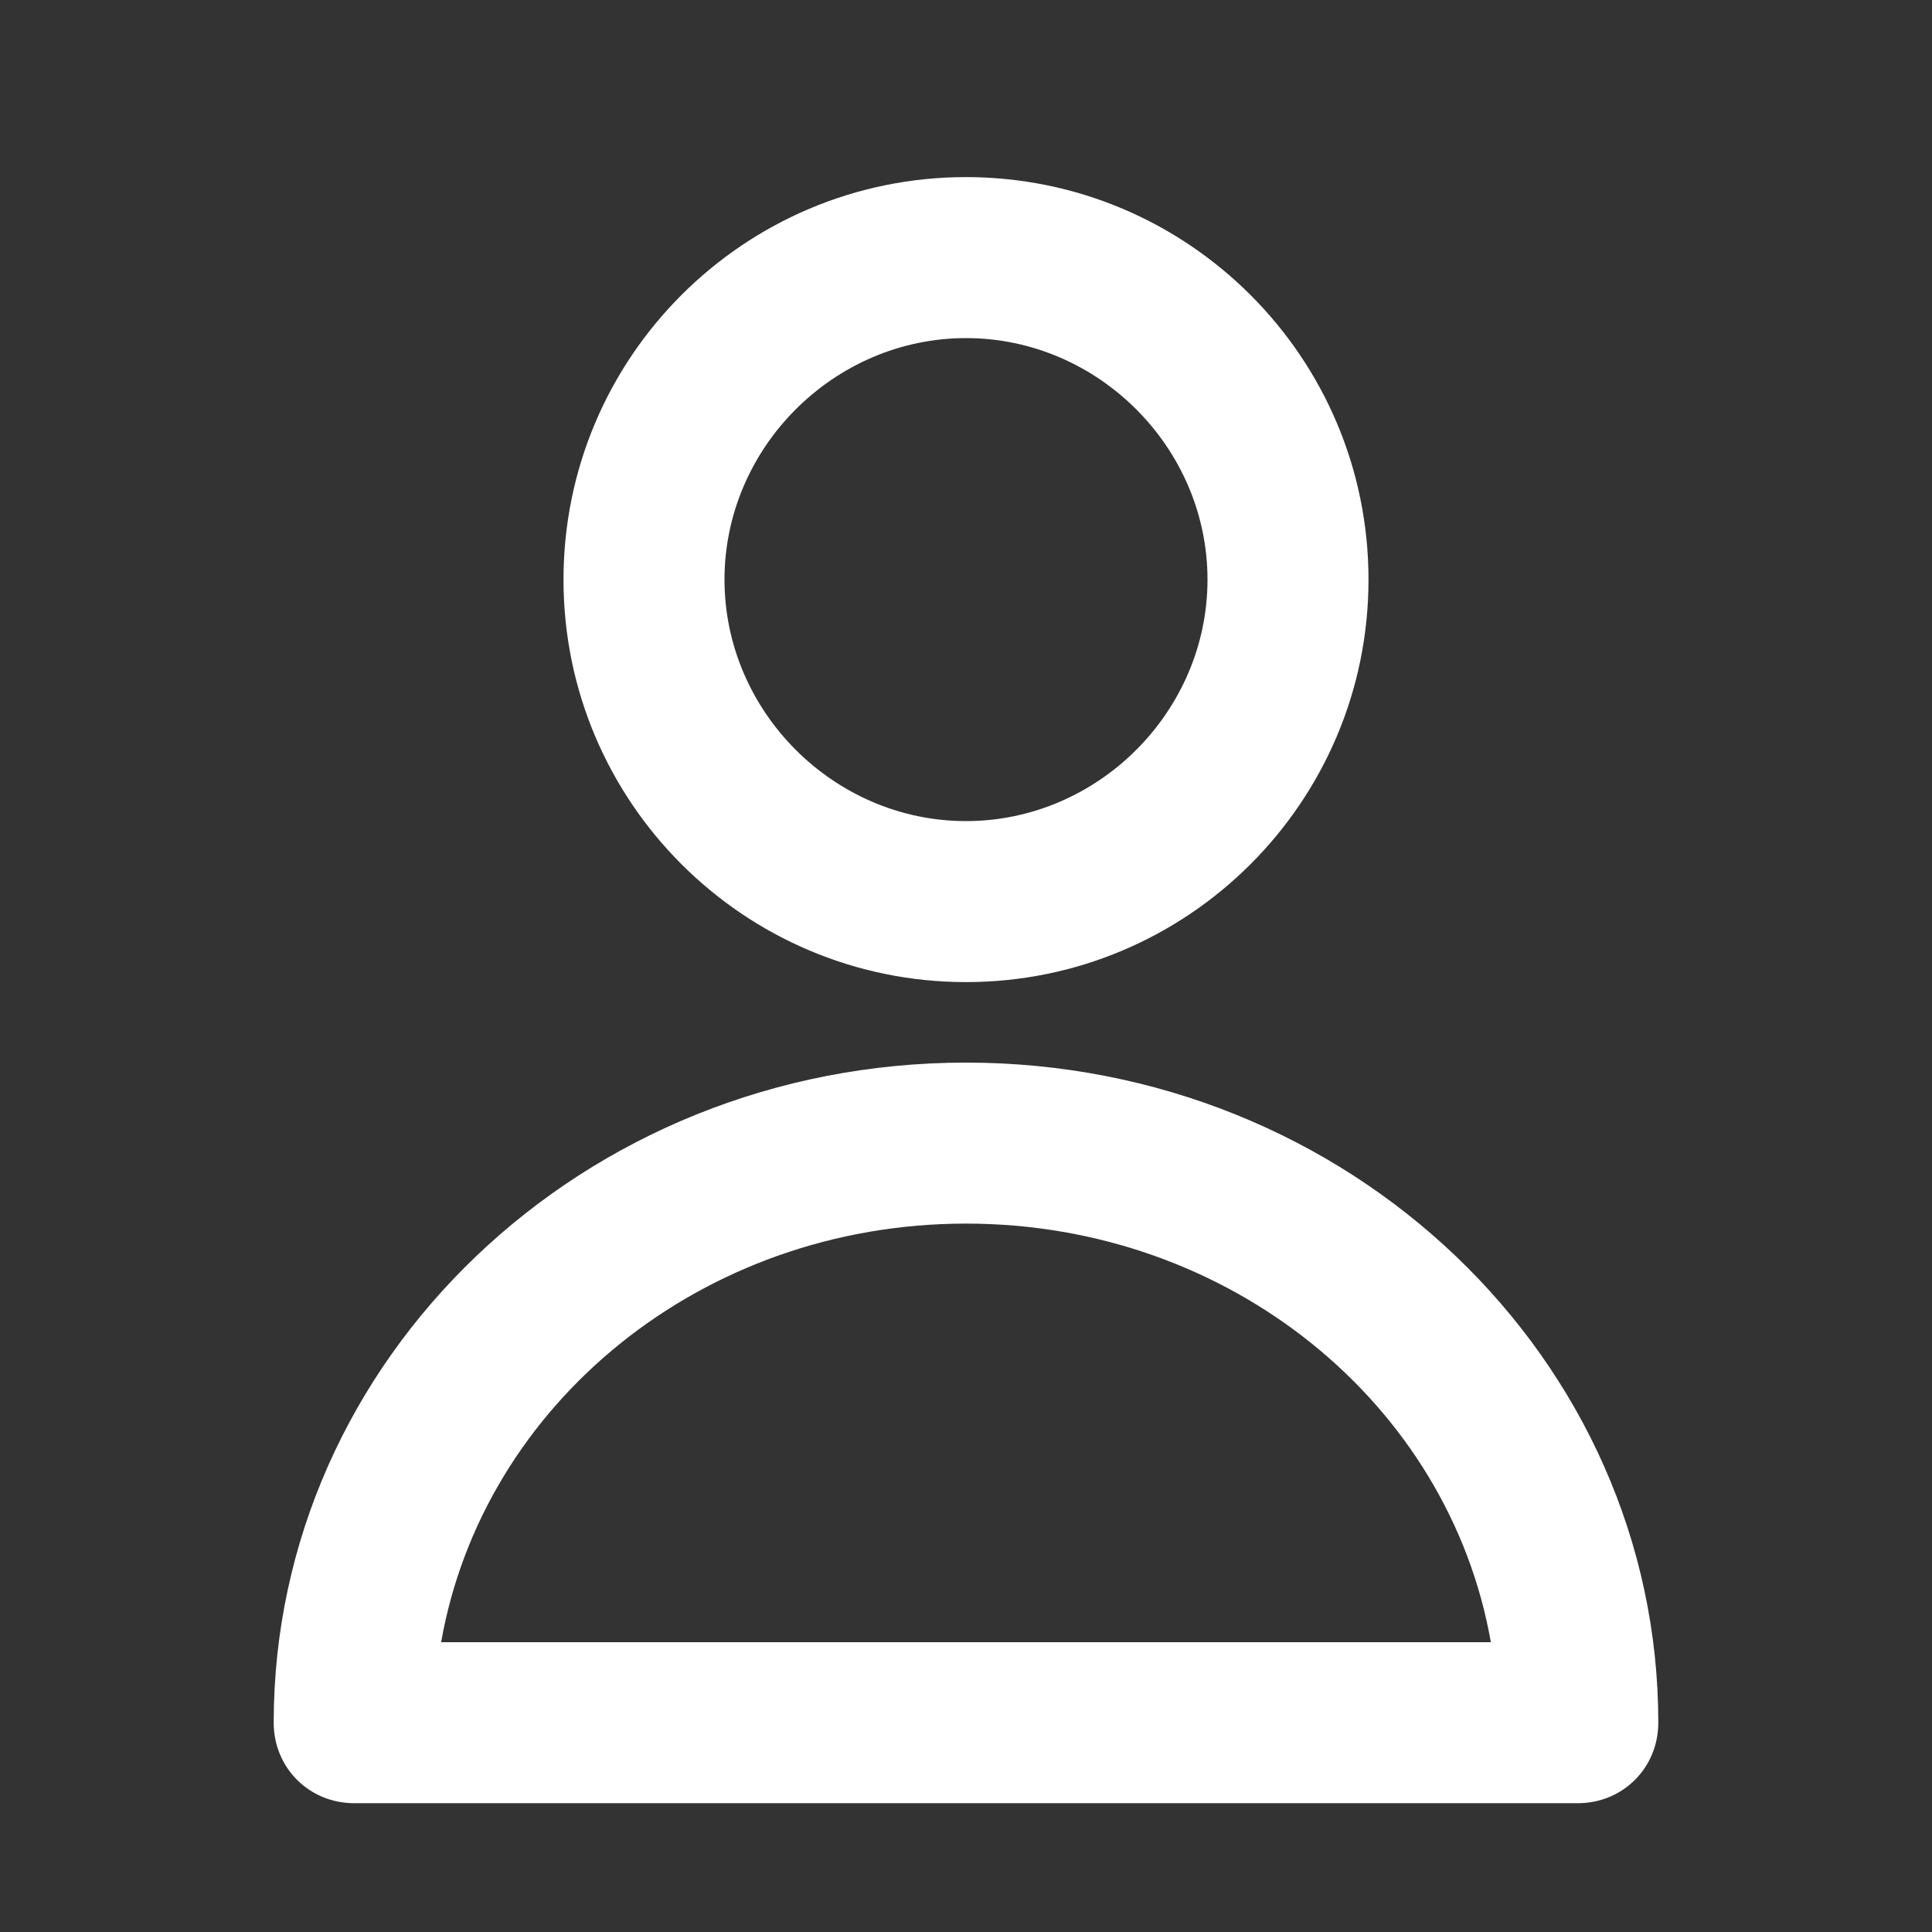
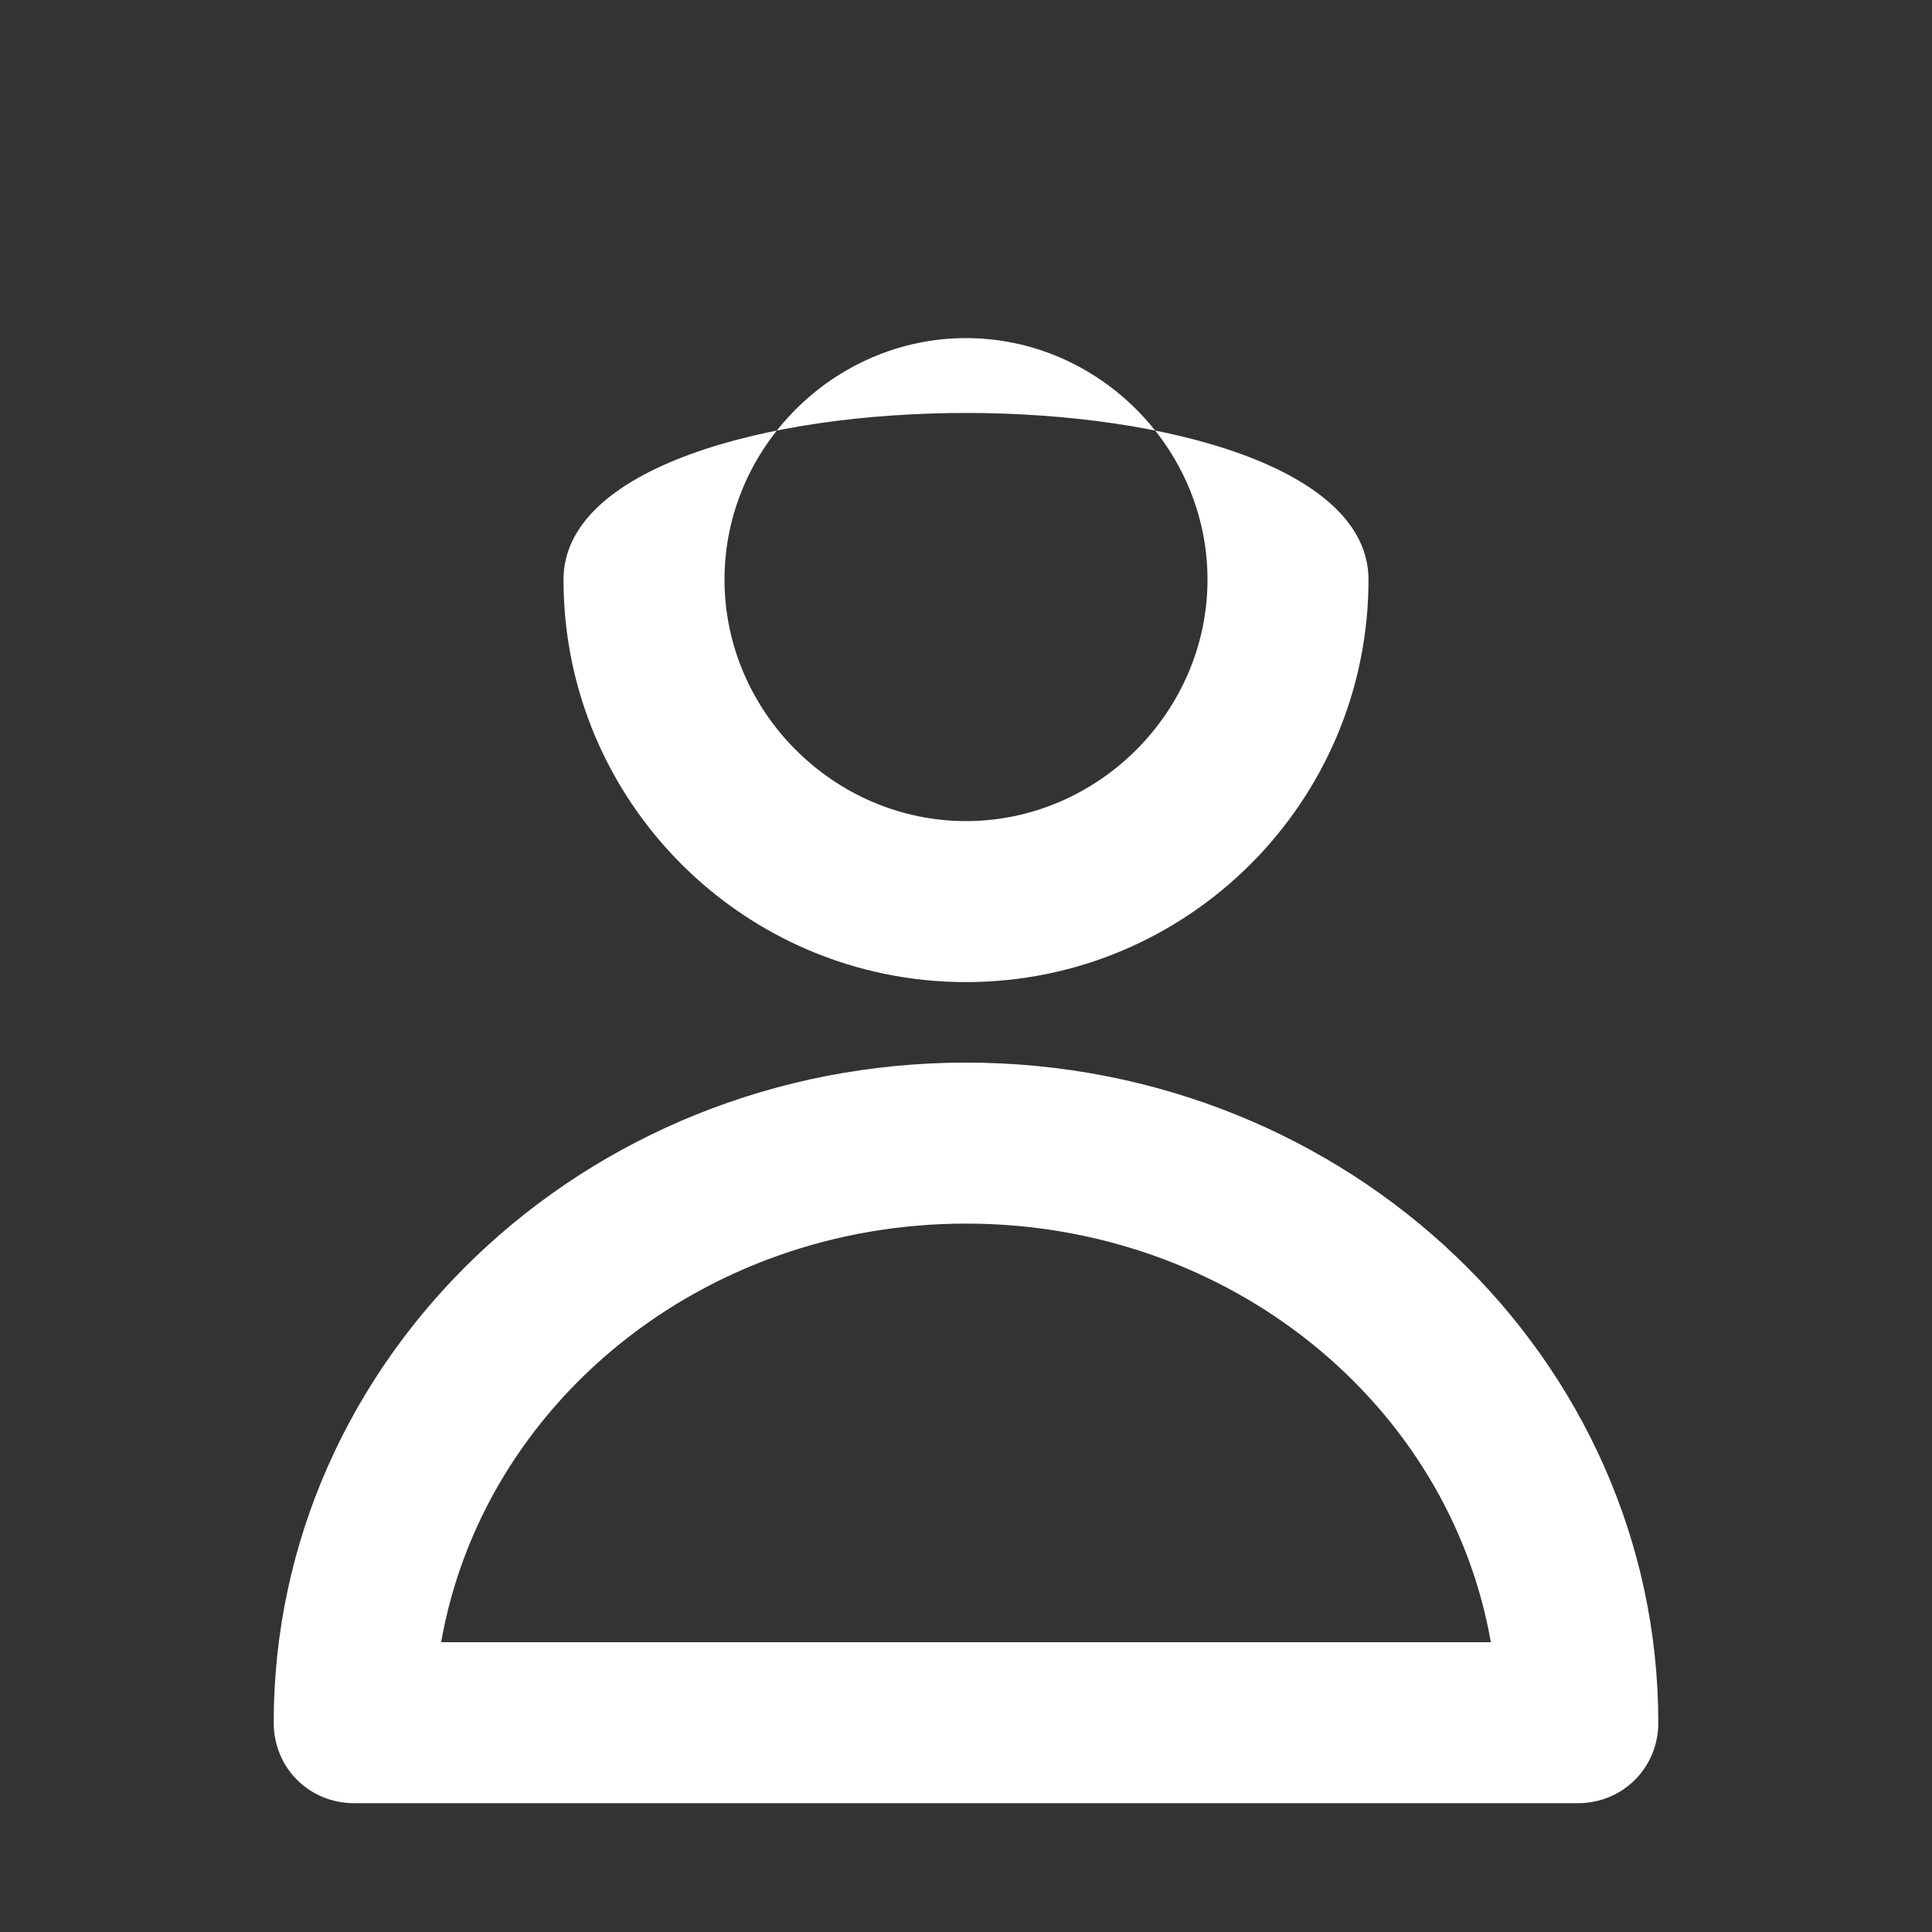
<svg xmlns="http://www.w3.org/2000/svg" version="1.1" x="0px" y="0px" viewBox="0 0 60 60" style="enable-background:new 0 0 60 60;" xml:space="preserve">
  <rect x="0" y="0" width="60" height="60" fill="#333333" stroke="none" />
  <style type="text/css">
	.st0{fill:#BFBFBF;}
	.st1{fill:#272E74;}
	.st2{fill:#344290;}
	.st3{fill:#FFFFFF;}
	.st4{fill:#EEC109;}
	.st5{fill:#272727;}
	.st6{fill:#E2007A;}
	.st7{fill:#858585;}
	.st8{fill:#8BB63A;}
</style>
  <g id="Layer_5">
</g>
  <g id="Layer_1">
    <g id="szczala_3_1_">
	</g>
    <g id="szczala_3">
	</g>
    <g id="zwijak">
	</g>
-     <path class="st3" d="M11,56h38c1.4,0,2.5-1.1,2.5-2.5C51.5,42.2,41.9,33,30,33S8.5,42.2,8.5,53.5C8.5,54.9,9.6,56,11,56z M30,38   c8.2,0,15,5.6,16.3,13H13.7C15,43.6,21.8,38,30,38z M30,30.5c6.9,0,12.5-5.6,12.5-12.5S36.9,5.5,30,5.5S17.5,11.1,17.5,18   S23.1,30.5,30,30.5z M30,10.5c4.1,0,7.5,3.4,7.5,7.5s-3.4,7.5-7.5,7.5s-7.5-3.4-7.5-7.5S25.9,10.5,30,10.5z" />
+     <path class="st3" d="M11,56h38c1.4,0,2.5-1.1,2.5-2.5C51.5,42.2,41.9,33,30,33S8.5,42.2,8.5,53.5C8.5,54.9,9.6,56,11,56z M30,38   c8.2,0,15,5.6,16.3,13H13.7C15,43.6,21.8,38,30,38z M30,30.5c6.9,0,12.5-5.6,12.5-12.5S17.5,11.1,17.5,18   S23.1,30.5,30,30.5z M30,10.5c4.1,0,7.5,3.4,7.5,7.5s-3.4,7.5-7.5,7.5s-7.5-3.4-7.5-7.5S25.9,10.5,30,10.5z" />
  </g>
</svg>